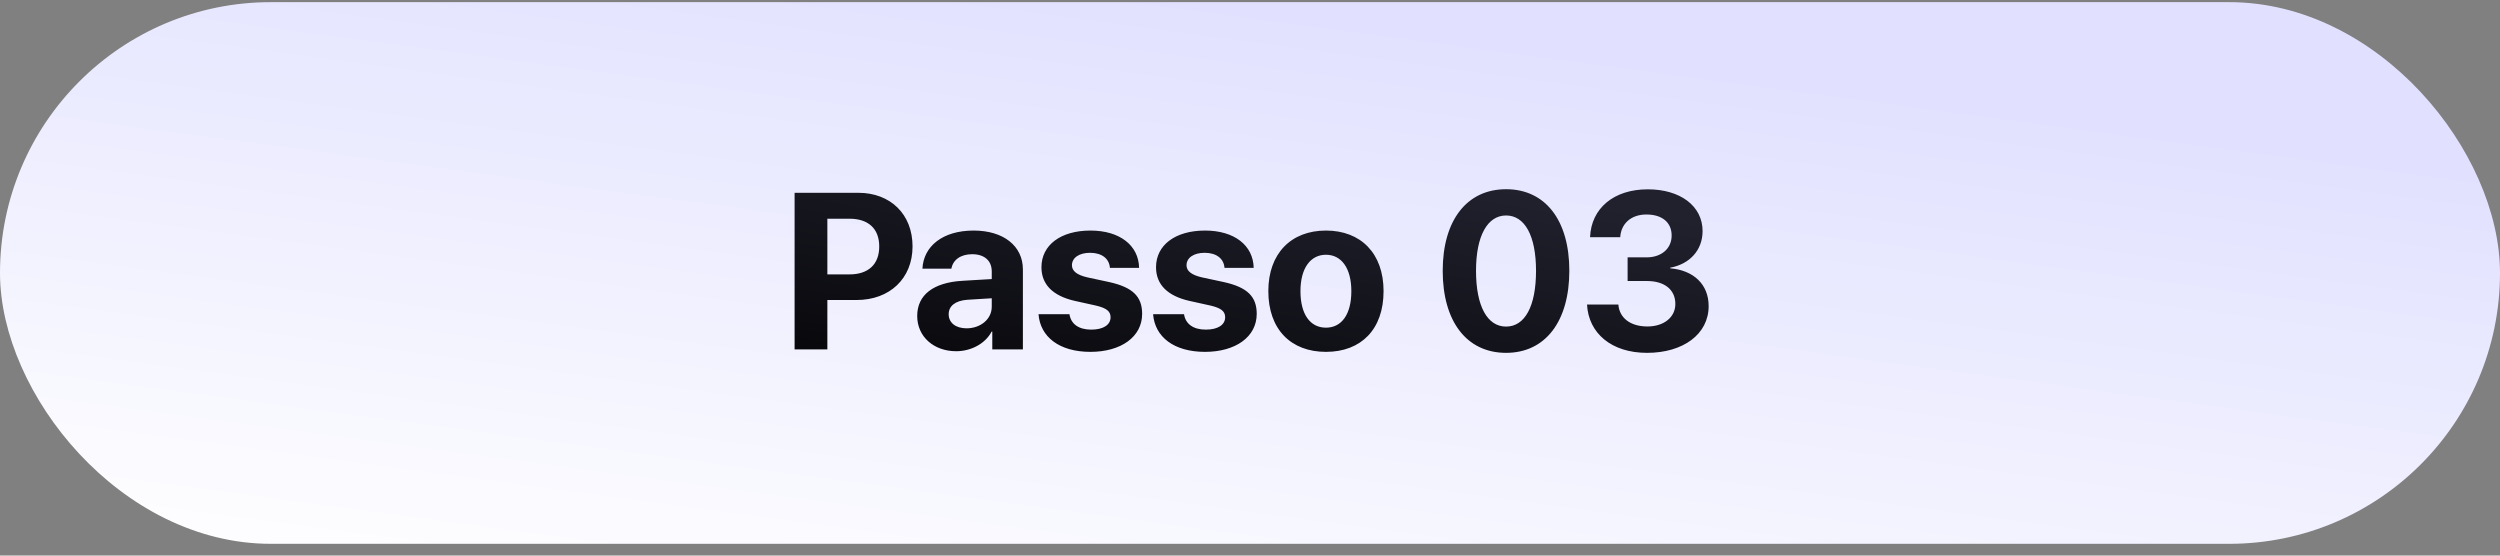
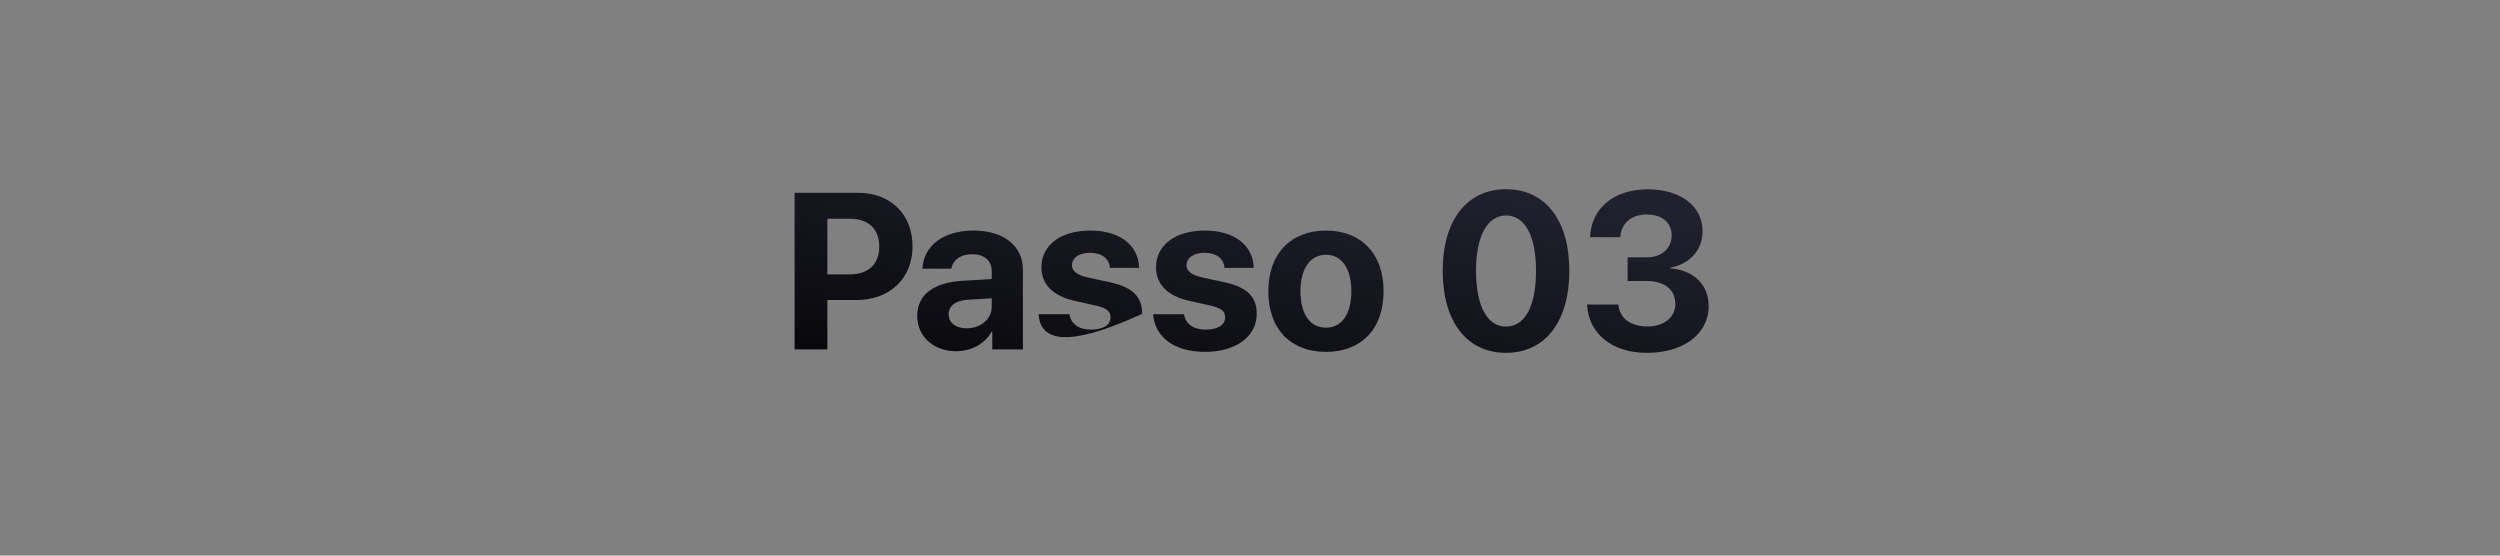
<svg xmlns="http://www.w3.org/2000/svg" width="180" height="40" viewBox="0 0 180 40" fill="none">
  <rect x="0" y="0" width="180" height="40" fill="#808080" stroke="none" />
-   <rect y="0.155" width="180" height="39" rx="19.5" fill="url(#paint0_linear_10_1182)" />
-   <path d="M57.211 13.881H61.797C64.109 13.881 65.703 15.42 65.703 17.741C65.703 20.053 64.055 21.6 61.68 21.6H59.57V25.155H57.211V13.881ZM59.57 15.748V19.756H61.164C62.516 19.756 63.305 19.038 63.305 17.748C63.305 16.467 62.523 15.748 61.172 15.748H59.57ZM69.594 23.639C70.586 23.639 71.406 22.991 71.406 22.084V21.475L69.641 21.584C68.789 21.647 68.305 22.03 68.305 22.623C68.305 23.248 68.82 23.639 69.594 23.639ZM68.844 25.288C67.25 25.288 66.039 24.256 66.039 22.748C66.039 21.225 67.211 20.342 69.297 20.217L71.406 20.092V19.538C71.406 18.756 70.859 18.303 70 18.303C69.148 18.303 68.609 18.725 68.5 19.342H66.414C66.5 17.717 67.883 16.6 70.102 16.6C72.25 16.6 73.648 17.709 73.648 19.397V25.155H71.445V23.873H71.398C70.93 24.764 69.891 25.288 68.844 25.288ZM74.984 19.241C74.984 17.647 76.367 16.6 78.516 16.6C80.617 16.6 81.984 17.663 82.016 19.288H79.914C79.867 18.616 79.328 18.202 78.484 18.202C77.695 18.202 77.18 18.561 77.18 19.1C77.18 19.514 77.539 19.795 78.273 19.967L79.875 20.311C81.555 20.686 82.234 21.35 82.234 22.6C82.234 24.248 80.719 25.334 78.508 25.334C76.273 25.334 74.898 24.256 74.773 22.623H77C77.109 23.327 77.664 23.733 78.57 23.733C79.438 23.733 79.961 23.389 79.961 22.842C79.961 22.42 79.68 22.186 78.93 22.006L77.383 21.663C75.797 21.303 74.984 20.475 74.984 19.241ZM83.234 19.241C83.234 17.647 84.617 16.6 86.766 16.6C88.867 16.6 90.234 17.663 90.266 19.288H88.164C88.117 18.616 87.578 18.202 86.734 18.202C85.945 18.202 85.43 18.561 85.43 19.1C85.43 19.514 85.789 19.795 86.523 19.967L88.125 20.311C89.805 20.686 90.484 21.35 90.484 22.6C90.484 24.248 88.969 25.334 86.758 25.334C84.523 25.334 83.148 24.256 83.023 22.623H85.25C85.359 23.327 85.914 23.733 86.82 23.733C87.688 23.733 88.211 23.389 88.211 22.842C88.211 22.42 87.93 22.186 87.18 22.006L85.633 21.663C84.047 21.303 83.234 20.475 83.234 19.241ZM95.469 25.334C92.938 25.334 91.32 23.709 91.32 20.959C91.32 18.248 92.961 16.6 95.469 16.6C97.977 16.6 99.617 18.241 99.617 20.959C99.617 23.717 98 25.334 95.469 25.334ZM95.469 23.592C96.586 23.592 97.297 22.647 97.297 20.967C97.297 19.303 96.578 18.342 95.469 18.342C94.359 18.342 93.633 19.303 93.633 20.967C93.633 22.647 94.344 23.592 95.469 23.592ZM108.438 25.405C105.602 25.405 103.875 23.147 103.875 19.498C103.875 15.858 105.617 13.623 108.438 13.623C111.258 13.623 112.992 15.85 112.992 19.491C112.992 23.131 111.273 25.405 108.438 25.405ZM108.438 23.514C109.781 23.514 110.594 22.069 110.594 19.498C110.594 16.952 109.773 15.514 108.438 15.514C107.109 15.514 106.273 16.959 106.273 19.498C106.273 22.061 107.094 23.514 108.438 23.514ZM117.188 20.233V18.53H118.555C119.633 18.53 120.359 17.889 120.359 16.959C120.359 16.045 119.711 15.444 118.539 15.444C117.445 15.444 116.719 16.092 116.656 17.077H114.484C114.57 14.991 116.195 13.631 118.641 13.631C120.984 13.631 122.586 14.835 122.586 16.639C122.586 18.022 121.641 19.022 120.258 19.272V19.319C121.938 19.459 123.023 20.475 123.023 22.038C123.023 24.061 121.188 25.405 118.586 25.405C116.039 25.405 114.375 24.006 114.266 21.928H116.523C116.594 22.881 117.375 23.506 118.617 23.506C119.797 23.506 120.625 22.842 120.625 21.889C120.625 20.858 119.852 20.233 118.578 20.233H117.188Z" fill="url(#paint1_linear_10_1182)" />
+   <path d="M57.211 13.881H61.797C64.109 13.881 65.703 15.42 65.703 17.741C65.703 20.053 64.055 21.6 61.68 21.6H59.57V25.155H57.211V13.881ZM59.57 15.748V19.756H61.164C62.516 19.756 63.305 19.038 63.305 17.748C63.305 16.467 62.523 15.748 61.172 15.748H59.57ZM69.594 23.639C70.586 23.639 71.406 22.991 71.406 22.084V21.475L69.641 21.584C68.789 21.647 68.305 22.03 68.305 22.623C68.305 23.248 68.82 23.639 69.594 23.639ZM68.844 25.288C67.25 25.288 66.039 24.256 66.039 22.748C66.039 21.225 67.211 20.342 69.297 20.217L71.406 20.092V19.538C71.406 18.756 70.859 18.303 70 18.303C69.148 18.303 68.609 18.725 68.5 19.342H66.414C66.5 17.717 67.883 16.6 70.102 16.6C72.25 16.6 73.648 17.709 73.648 19.397V25.155H71.445V23.873H71.398C70.93 24.764 69.891 25.288 68.844 25.288ZM74.984 19.241C74.984 17.647 76.367 16.6 78.516 16.6C80.617 16.6 81.984 17.663 82.016 19.288H79.914C79.867 18.616 79.328 18.202 78.484 18.202C77.695 18.202 77.18 18.561 77.18 19.1C77.18 19.514 77.539 19.795 78.273 19.967L79.875 20.311C81.555 20.686 82.234 21.35 82.234 22.6C76.273 25.334 74.898 24.256 74.773 22.623H77C77.109 23.327 77.664 23.733 78.57 23.733C79.438 23.733 79.961 23.389 79.961 22.842C79.961 22.42 79.68 22.186 78.93 22.006L77.383 21.663C75.797 21.303 74.984 20.475 74.984 19.241ZM83.234 19.241C83.234 17.647 84.617 16.6 86.766 16.6C88.867 16.6 90.234 17.663 90.266 19.288H88.164C88.117 18.616 87.578 18.202 86.734 18.202C85.945 18.202 85.43 18.561 85.43 19.1C85.43 19.514 85.789 19.795 86.523 19.967L88.125 20.311C89.805 20.686 90.484 21.35 90.484 22.6C90.484 24.248 88.969 25.334 86.758 25.334C84.523 25.334 83.148 24.256 83.023 22.623H85.25C85.359 23.327 85.914 23.733 86.82 23.733C87.688 23.733 88.211 23.389 88.211 22.842C88.211 22.42 87.93 22.186 87.18 22.006L85.633 21.663C84.047 21.303 83.234 20.475 83.234 19.241ZM95.469 25.334C92.938 25.334 91.32 23.709 91.32 20.959C91.32 18.248 92.961 16.6 95.469 16.6C97.977 16.6 99.617 18.241 99.617 20.959C99.617 23.717 98 25.334 95.469 25.334ZM95.469 23.592C96.586 23.592 97.297 22.647 97.297 20.967C97.297 19.303 96.578 18.342 95.469 18.342C94.359 18.342 93.633 19.303 93.633 20.967C93.633 22.647 94.344 23.592 95.469 23.592ZM108.438 25.405C105.602 25.405 103.875 23.147 103.875 19.498C103.875 15.858 105.617 13.623 108.438 13.623C111.258 13.623 112.992 15.85 112.992 19.491C112.992 23.131 111.273 25.405 108.438 25.405ZM108.438 23.514C109.781 23.514 110.594 22.069 110.594 19.498C110.594 16.952 109.773 15.514 108.438 15.514C107.109 15.514 106.273 16.959 106.273 19.498C106.273 22.061 107.094 23.514 108.438 23.514ZM117.188 20.233V18.53H118.555C119.633 18.53 120.359 17.889 120.359 16.959C120.359 16.045 119.711 15.444 118.539 15.444C117.445 15.444 116.719 16.092 116.656 17.077H114.484C114.57 14.991 116.195 13.631 118.641 13.631C120.984 13.631 122.586 14.835 122.586 16.639C122.586 18.022 121.641 19.022 120.258 19.272V19.319C121.938 19.459 123.023 20.475 123.023 22.038C123.023 24.061 121.188 25.405 118.586 25.405C116.039 25.405 114.375 24.006 114.266 21.928H116.523C116.594 22.881 117.375 23.506 118.617 23.506C119.797 23.506 120.625 22.842 120.625 21.889C120.625 20.858 119.852 20.233 118.578 20.233H117.188Z" fill="url(#paint1_linear_10_1182)" />
  <defs>
    <linearGradient id="paint0_linear_10_1182" x1="-3.07157e-06" y1="39.155" x2="6.699" y2="-10.718" gradientUnits="userSpaceOnUse">
      <stop stop-color="white" />
      <stop offset="1" stop-color="#E1E1FF" />
    </linearGradient>
    <linearGradient id="paint1_linear_10_1182" x1="56" y1="29.155" x2="60.16" y2="5.14" gradientUnits="userSpaceOnUse">
      <stop stop-color="#030305" />
      <stop offset="1" stop-color="#21212E" />
    </linearGradient>
  </defs>
</svg>